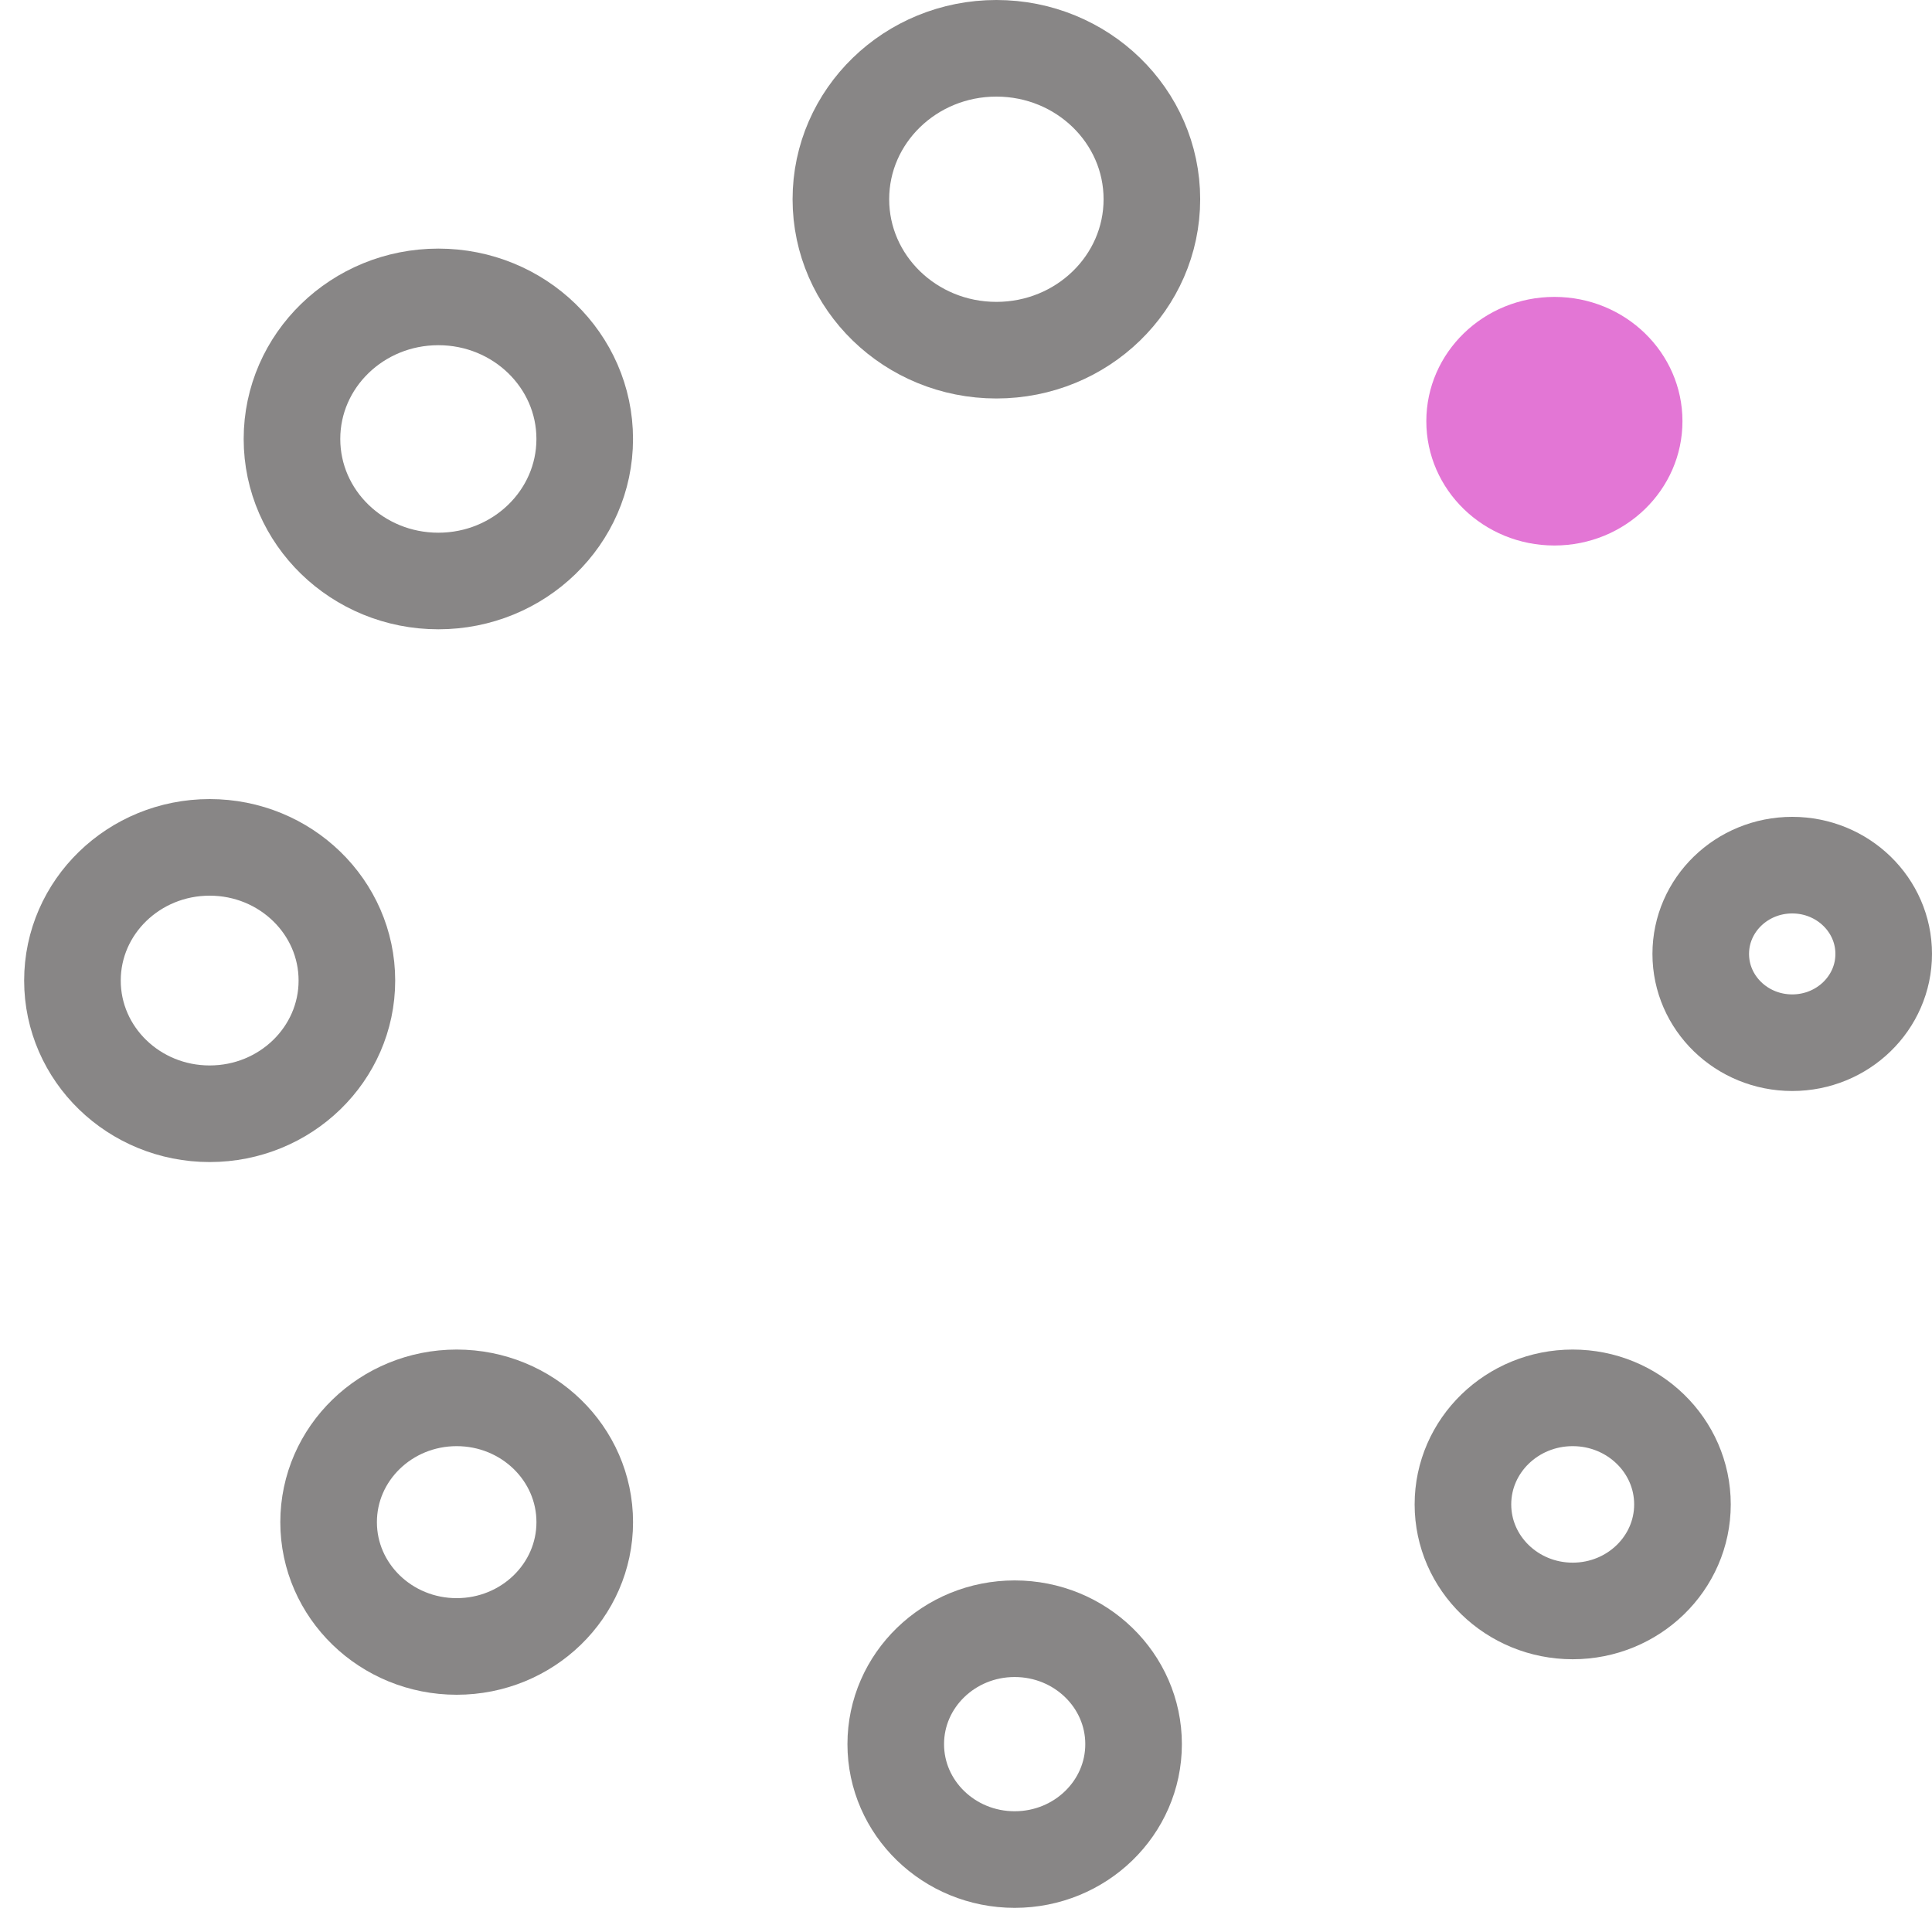
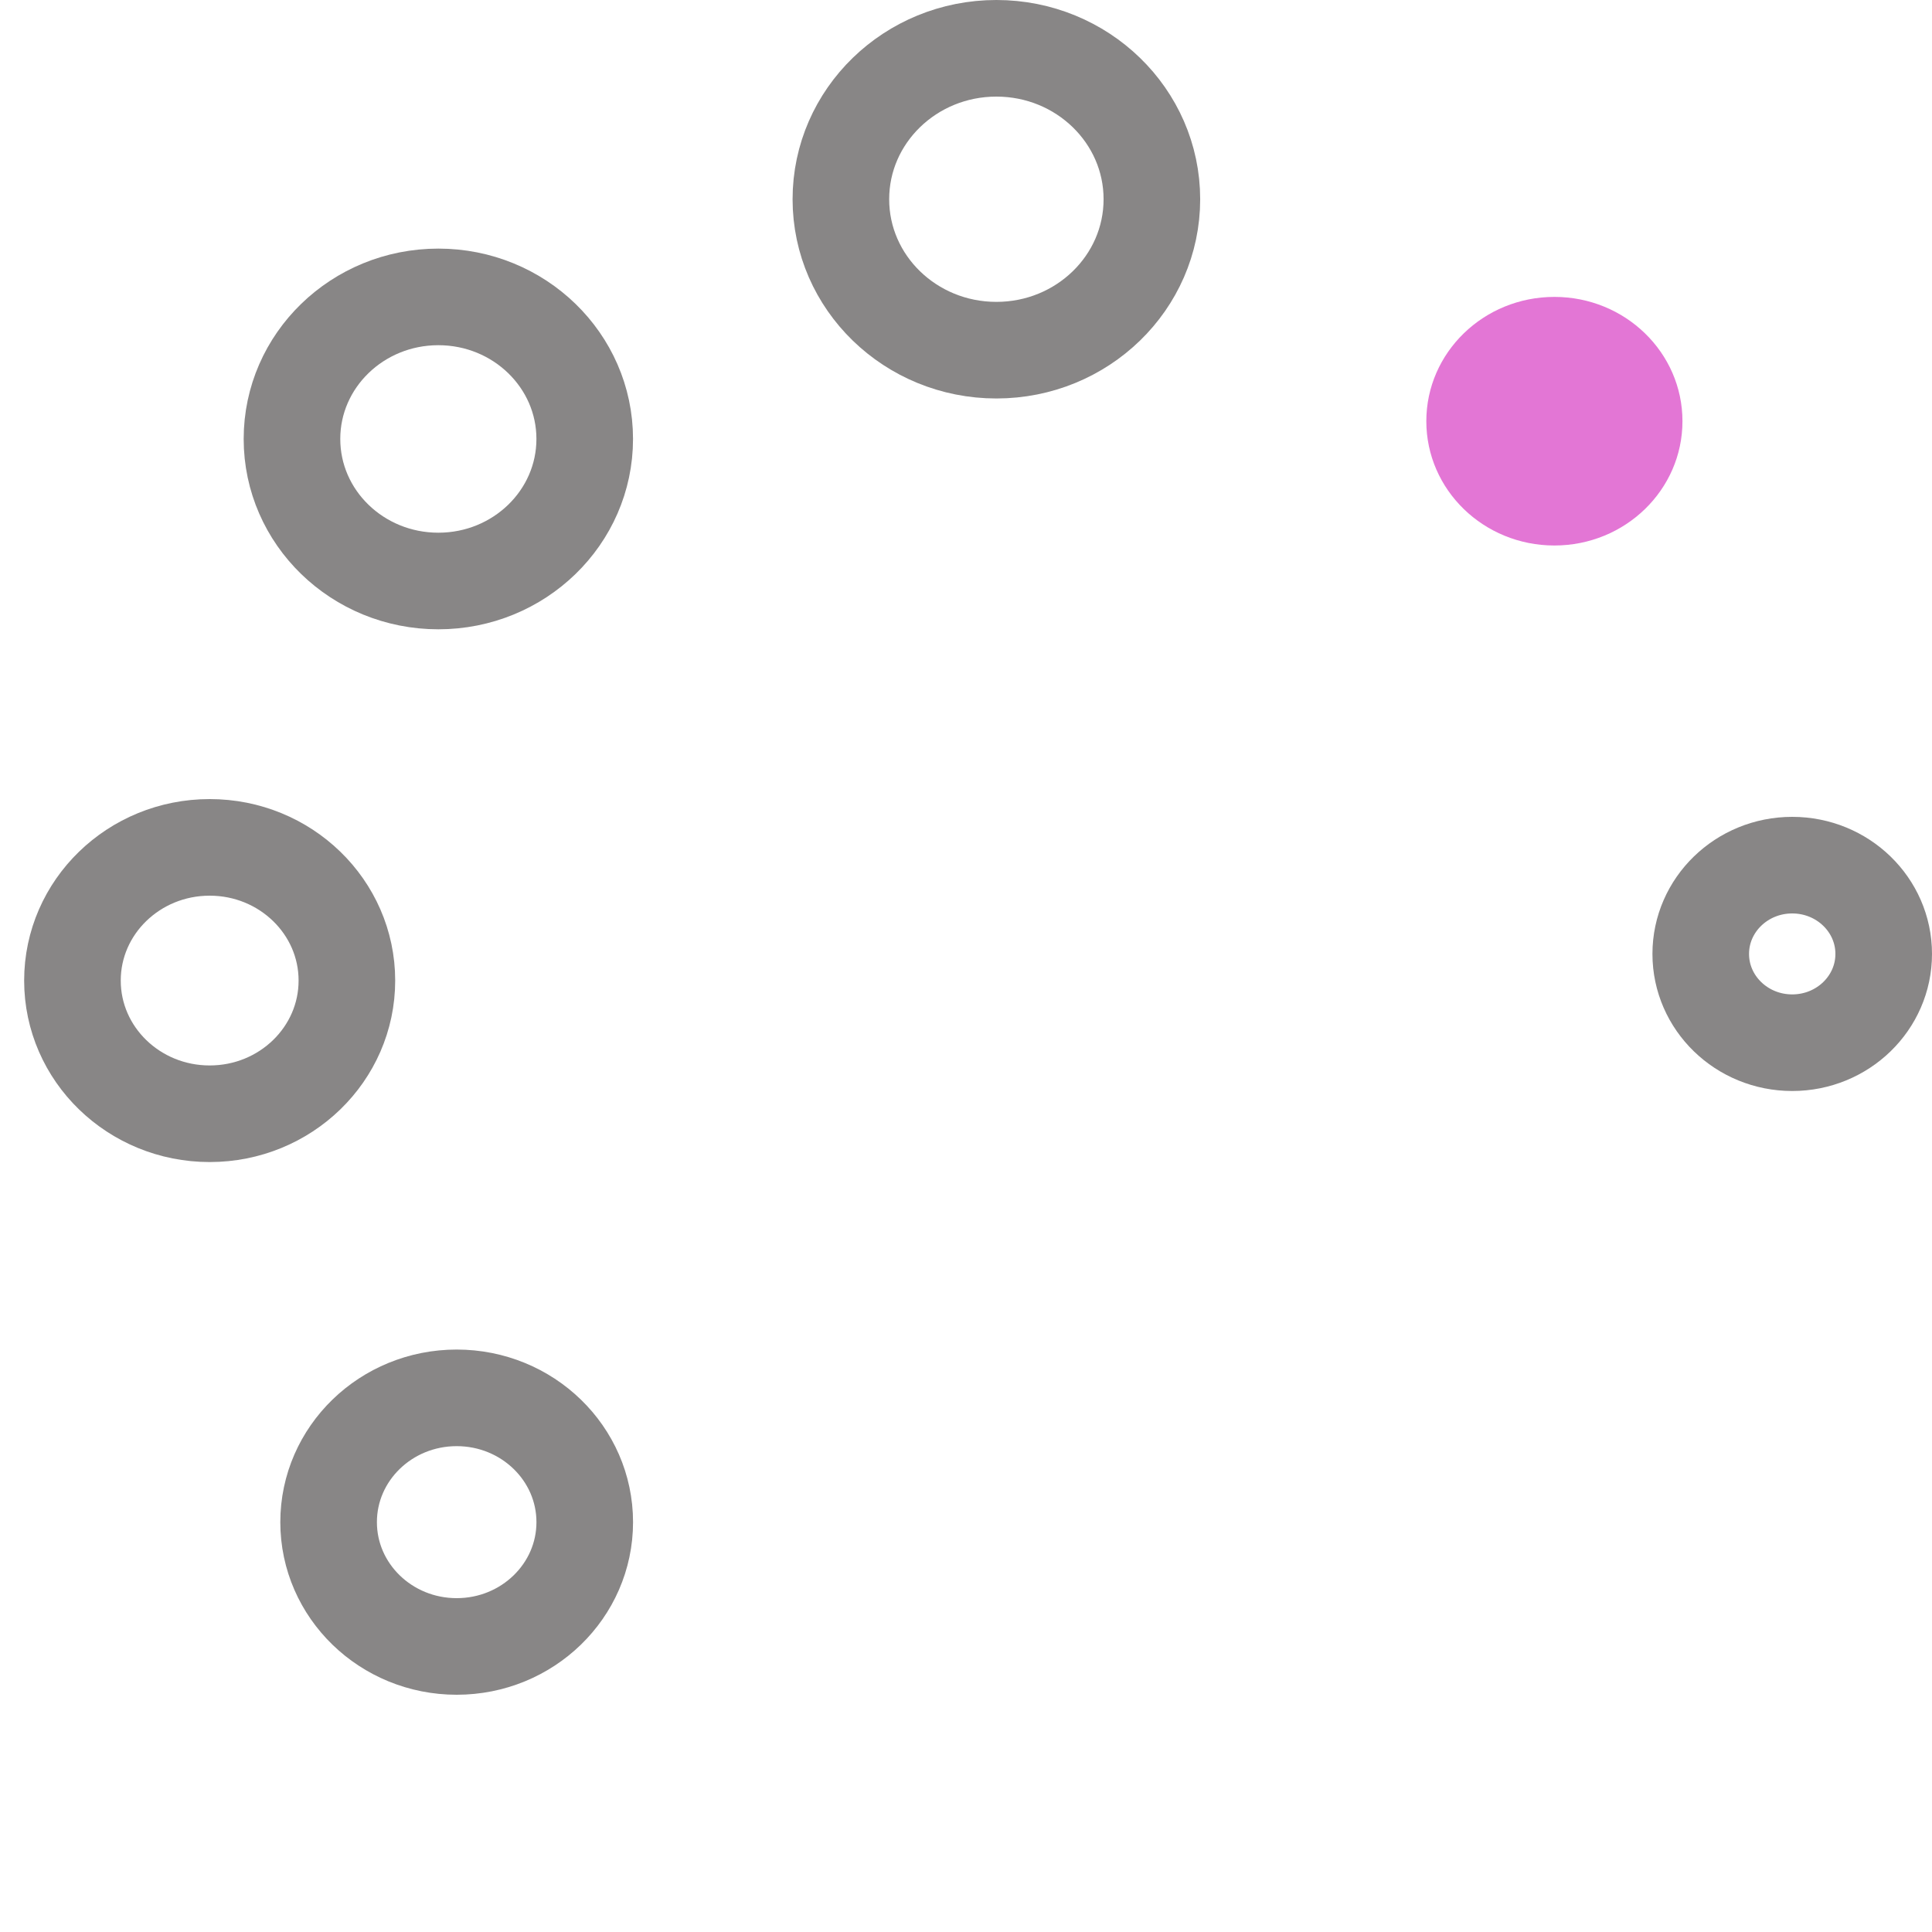
<svg xmlns="http://www.w3.org/2000/svg" width="80" height="80" viewBox="0 0 80 80" fill="none">
  <ellipse cx="64.364" cy="17.441" rx="5.303" ry="5.147" fill="#E376D5" />
  <ellipse cx="41.258" cy="8.25" rx="6.439" ry="6.25" stroke="#888686" stroke-width="4" />
  <ellipse cx="18.151" cy="18.176" rx="6.061" ry="5.882" stroke="#888686" stroke-width="4" />
  <ellipse cx="8.682" cy="40.603" rx="5.682" ry="5.515" stroke="#888686" stroke-width="4" />
  <ellipse cx="18.91" cy="63.029" rx="5.303" ry="5.147" stroke="#888686" stroke-width="4" />
-   <ellipse cx="42.015" cy="72.221" rx="4.924" ry="4.779" stroke="#888686" stroke-width="4" />
-   <ellipse cx="65.122" cy="62.294" rx="4.545" ry="4.412" stroke="#888686" stroke-width="4" />
  <ellipse cx="74.212" cy="39.5" rx="3.788" ry="3.676" stroke="#888686" stroke-width="4" />
</svg>